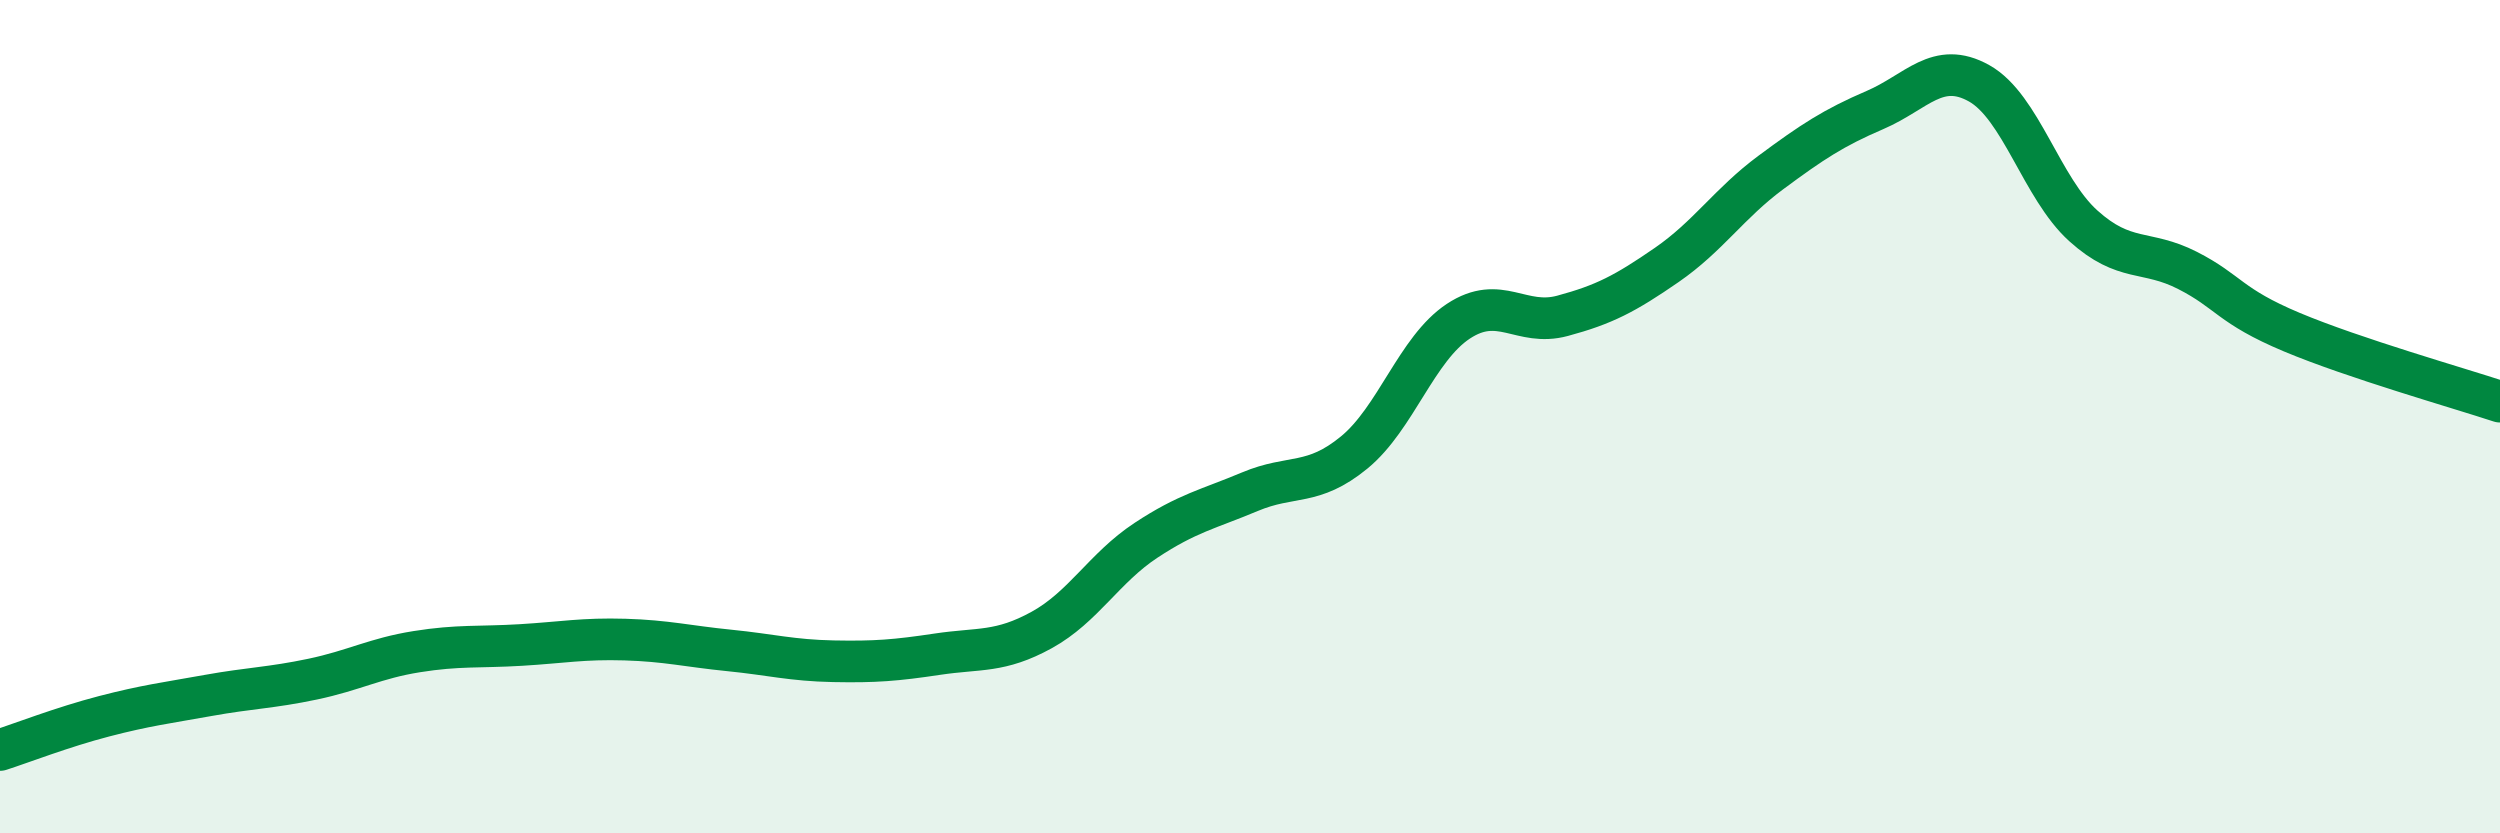
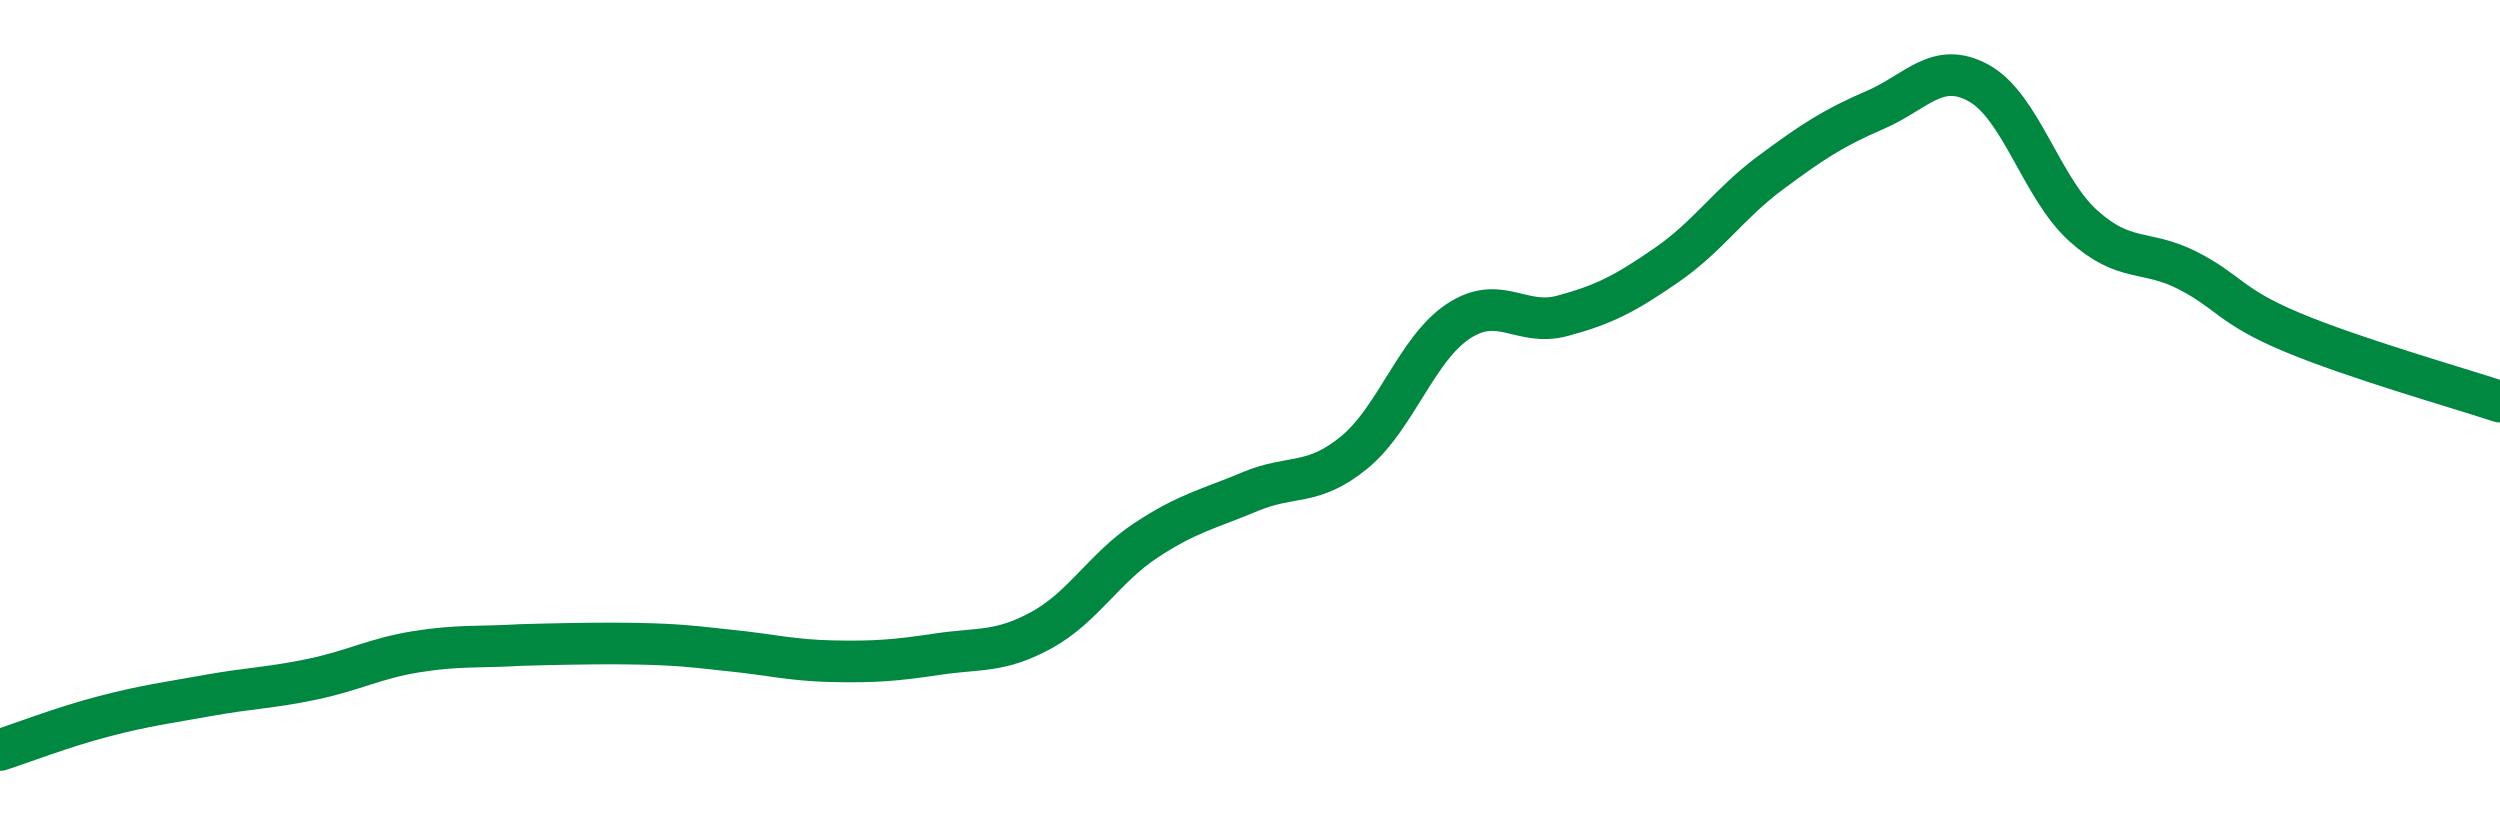
<svg xmlns="http://www.w3.org/2000/svg" width="60" height="20" viewBox="0 0 60 20">
-   <path d="M 0,18 C 0.5,17.84 1.5,17.45 2.5,17.19 C 3.5,16.93 4,16.87 5,16.69 C 6,16.51 6.5,16.51 7.5,16.3 C 8.5,16.09 9,15.8 10,15.64 C 11,15.48 11.5,15.54 12.5,15.48 C 13.5,15.42 14,15.32 15,15.35 C 16,15.38 16.5,15.51 17.5,15.61 C 18.5,15.71 19,15.85 20,15.87 C 21,15.89 21.5,15.85 22.5,15.7 C 23.5,15.55 24,15.67 25,15.12 C 26,14.57 26.5,13.63 27.5,12.97 C 28.5,12.31 29,12.22 30,11.8 C 31,11.38 31.5,11.68 32.5,10.86 C 33.5,10.04 34,8.37 35,7.71 C 36,7.05 36.5,7.85 37.5,7.58 C 38.5,7.31 39,7.05 40,6.36 C 41,5.67 41.5,4.88 42.5,4.14 C 43.5,3.4 44,3.07 45,2.64 C 46,2.21 46.5,1.44 47.5,2 C 48.5,2.56 49,4.52 50,5.42 C 51,6.32 51.5,5.98 52.5,6.49 C 53.5,7 53.5,7.34 55,7.97 C 56.5,8.6 59,9.31 60,9.64L60 20L0 20Z" fill="#008740" opacity="0.1" stroke-linecap="round" stroke-linejoin="round" />
-   <path d="M 0,18 C 0.5,17.84 1.5,17.45 2.5,17.19 C 3.5,16.93 4,16.87 5,16.69 C 6,16.51 6.5,16.51 7.5,16.3 C 8.5,16.09 9,15.8 10,15.64 C 11,15.48 11.5,15.54 12.5,15.48 C 13.5,15.42 14,15.32 15,15.35 C 16,15.38 16.5,15.51 17.5,15.61 C 18.5,15.71 19,15.85 20,15.87 C 21,15.89 21.5,15.85 22.5,15.7 C 23.5,15.55 24,15.67 25,15.12 C 26,14.57 26.5,13.63 27.5,12.97 C 28.5,12.31 29,12.22 30,11.8 C 31,11.38 31.5,11.68 32.5,10.86 C 33.5,10.04 34,8.37 35,7.71 C 36,7.05 36.5,7.85 37.5,7.58 C 38.5,7.31 39,7.05 40,6.36 C 41,5.67 41.5,4.88 42.5,4.14 C 43.5,3.4 44,3.07 45,2.64 C 46,2.21 46.5,1.44 47.5,2 C 48.5,2.56 49,4.52 50,5.42 C 51,6.32 51.5,5.98 52.5,6.49 C 53.5,7 53.5,7.34 55,7.97 C 56.5,8.6 59,9.31 60,9.64" stroke="#008740" stroke-width="1" fill="none" stroke-linecap="round" stroke-linejoin="round" />
+   <path d="M 0,18 C 0.5,17.84 1.5,17.45 2.5,17.19 C 3.5,16.93 4,16.87 5,16.69 C 6,16.51 6.5,16.51 7.5,16.3 C 8.5,16.09 9,15.8 10,15.64 C 11,15.48 11.5,15.54 12.5,15.48 C 16,15.38 16.5,15.51 17.5,15.61 C 18.5,15.71 19,15.85 20,15.87 C 21,15.89 21.5,15.85 22.5,15.7 C 23.5,15.55 24,15.67 25,15.12 C 26,14.57 26.5,13.63 27.5,12.97 C 28.5,12.31 29,12.22 30,11.8 C 31,11.38 31.5,11.68 32.5,10.86 C 33.5,10.04 34,8.37 35,7.71 C 36,7.05 36.5,7.85 37.5,7.58 C 38.5,7.31 39,7.05 40,6.36 C 41,5.67 41.5,4.88 42.5,4.14 C 43.5,3.4 44,3.07 45,2.64 C 46,2.21 46.5,1.44 47.5,2 C 48.5,2.56 49,4.52 50,5.42 C 51,6.32 51.5,5.98 52.5,6.49 C 53.5,7 53.5,7.34 55,7.97 C 56.5,8.6 59,9.31 60,9.64" stroke="#008740" stroke-width="1" fill="none" stroke-linecap="round" stroke-linejoin="round" />
</svg>